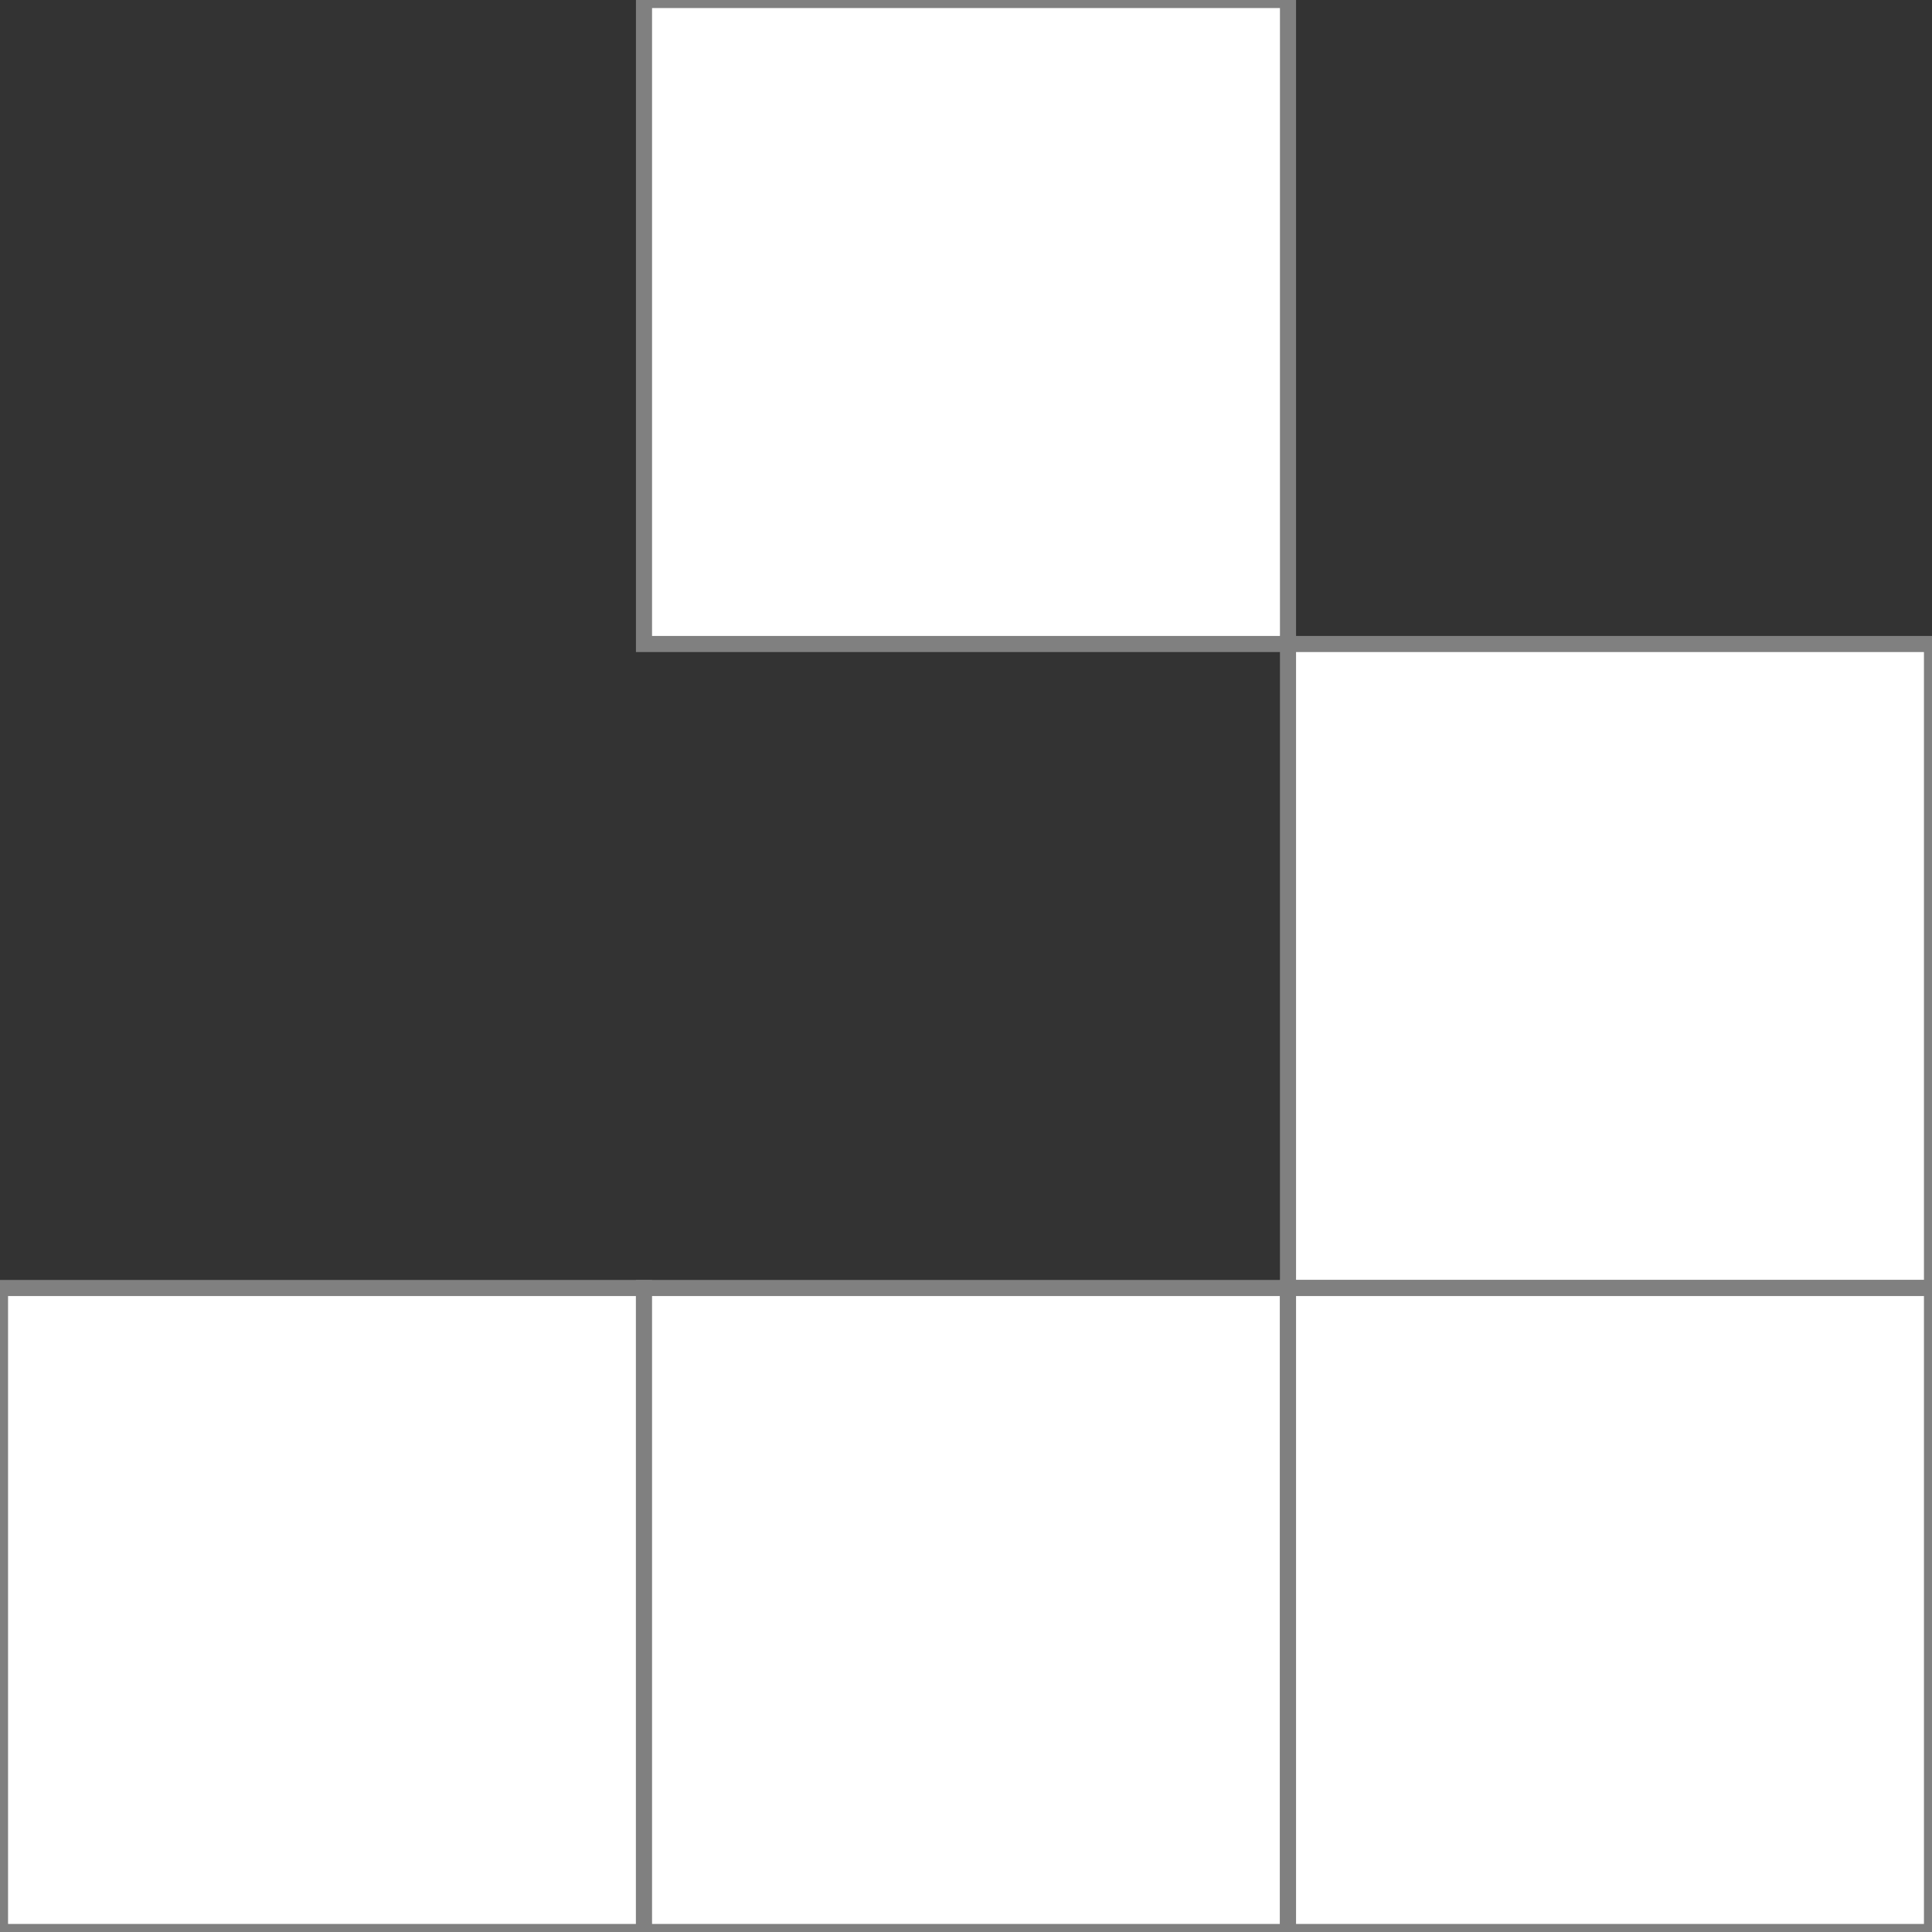
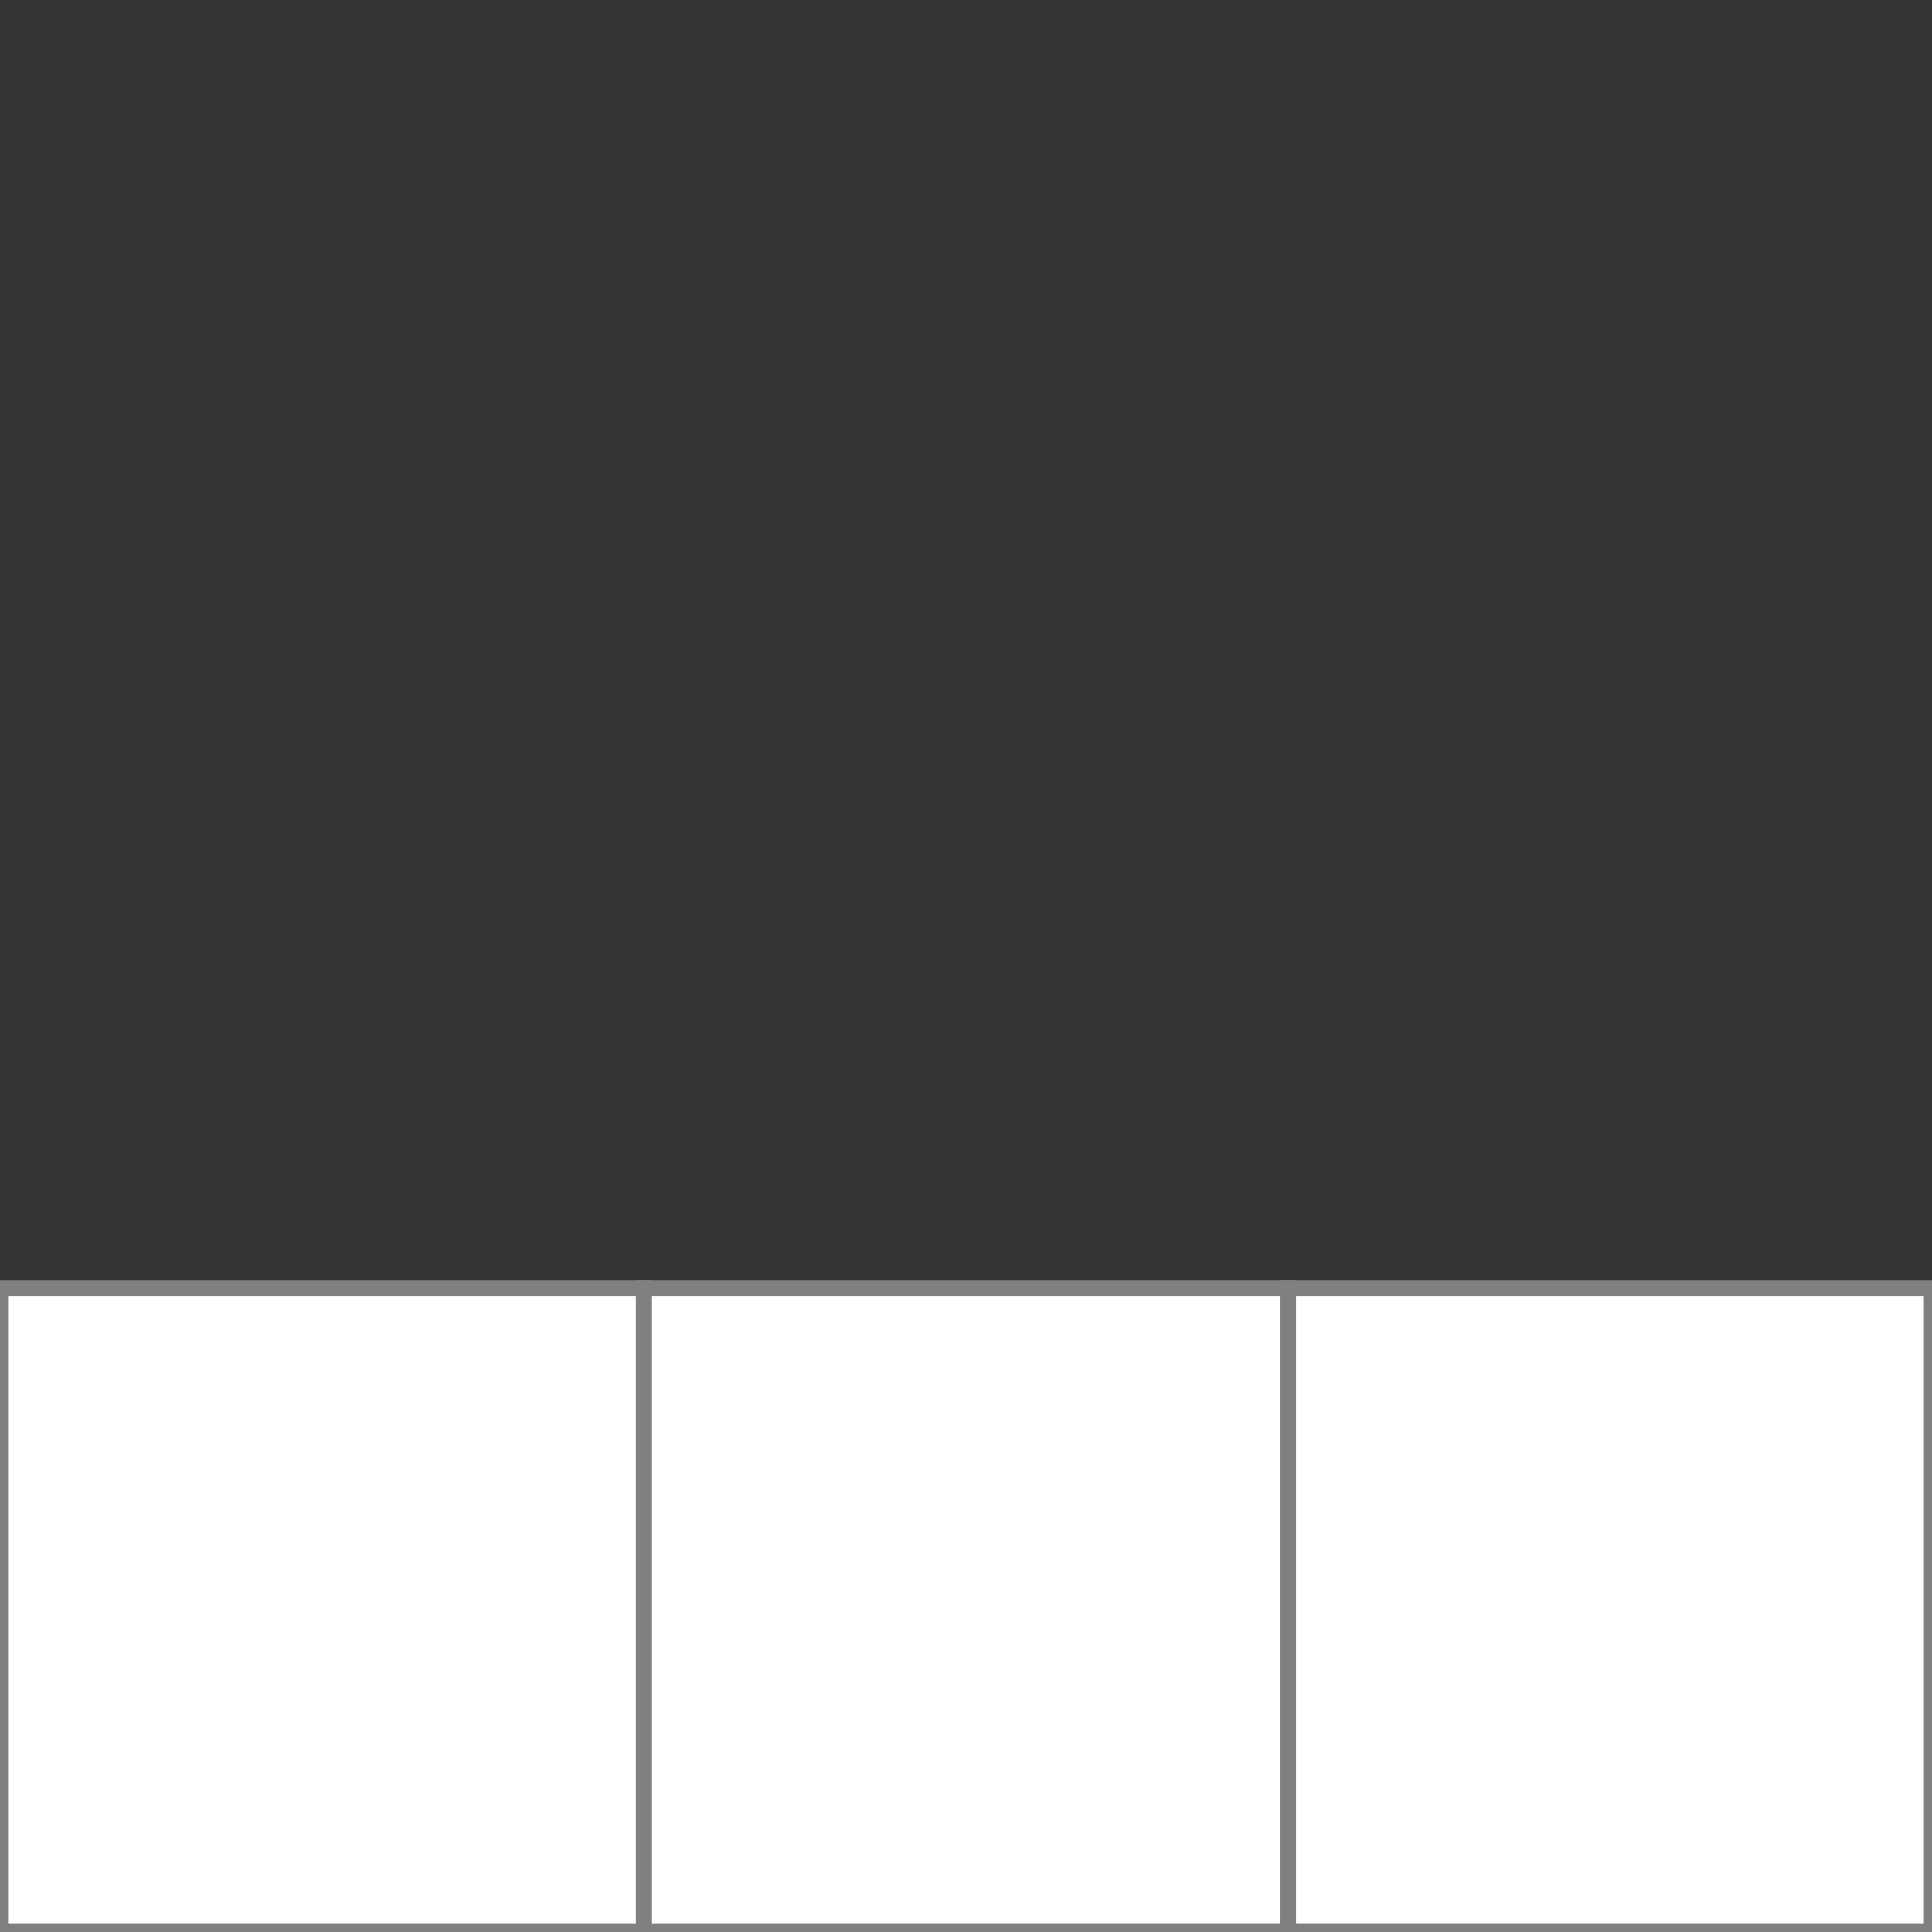
<svg xmlns="http://www.w3.org/2000/svg" viewBox="0 0 480 480">
  <rect x="0" y="0" width="480" height="480" style="fill:#333333;stroke:none;opacity:1;fill-opacity:1" />
  <style>
		:root {
			color-scheme: dark light;
			--fill: white;
		}

		rect {
			fill: white;
			stroke: gray;
			stroke-width: 4;
		}
	</style>
-   <rect x="160" y="0" width="160" height="160" />
-   <rect x="320" y="160" width="160" height="160" />
  <rect x="0" y="320" width="160" height="160" />
  <rect x="160" y="320" width="160" height="160" />
  <rect x="320" y="320" width="160" height="160" />
</svg>